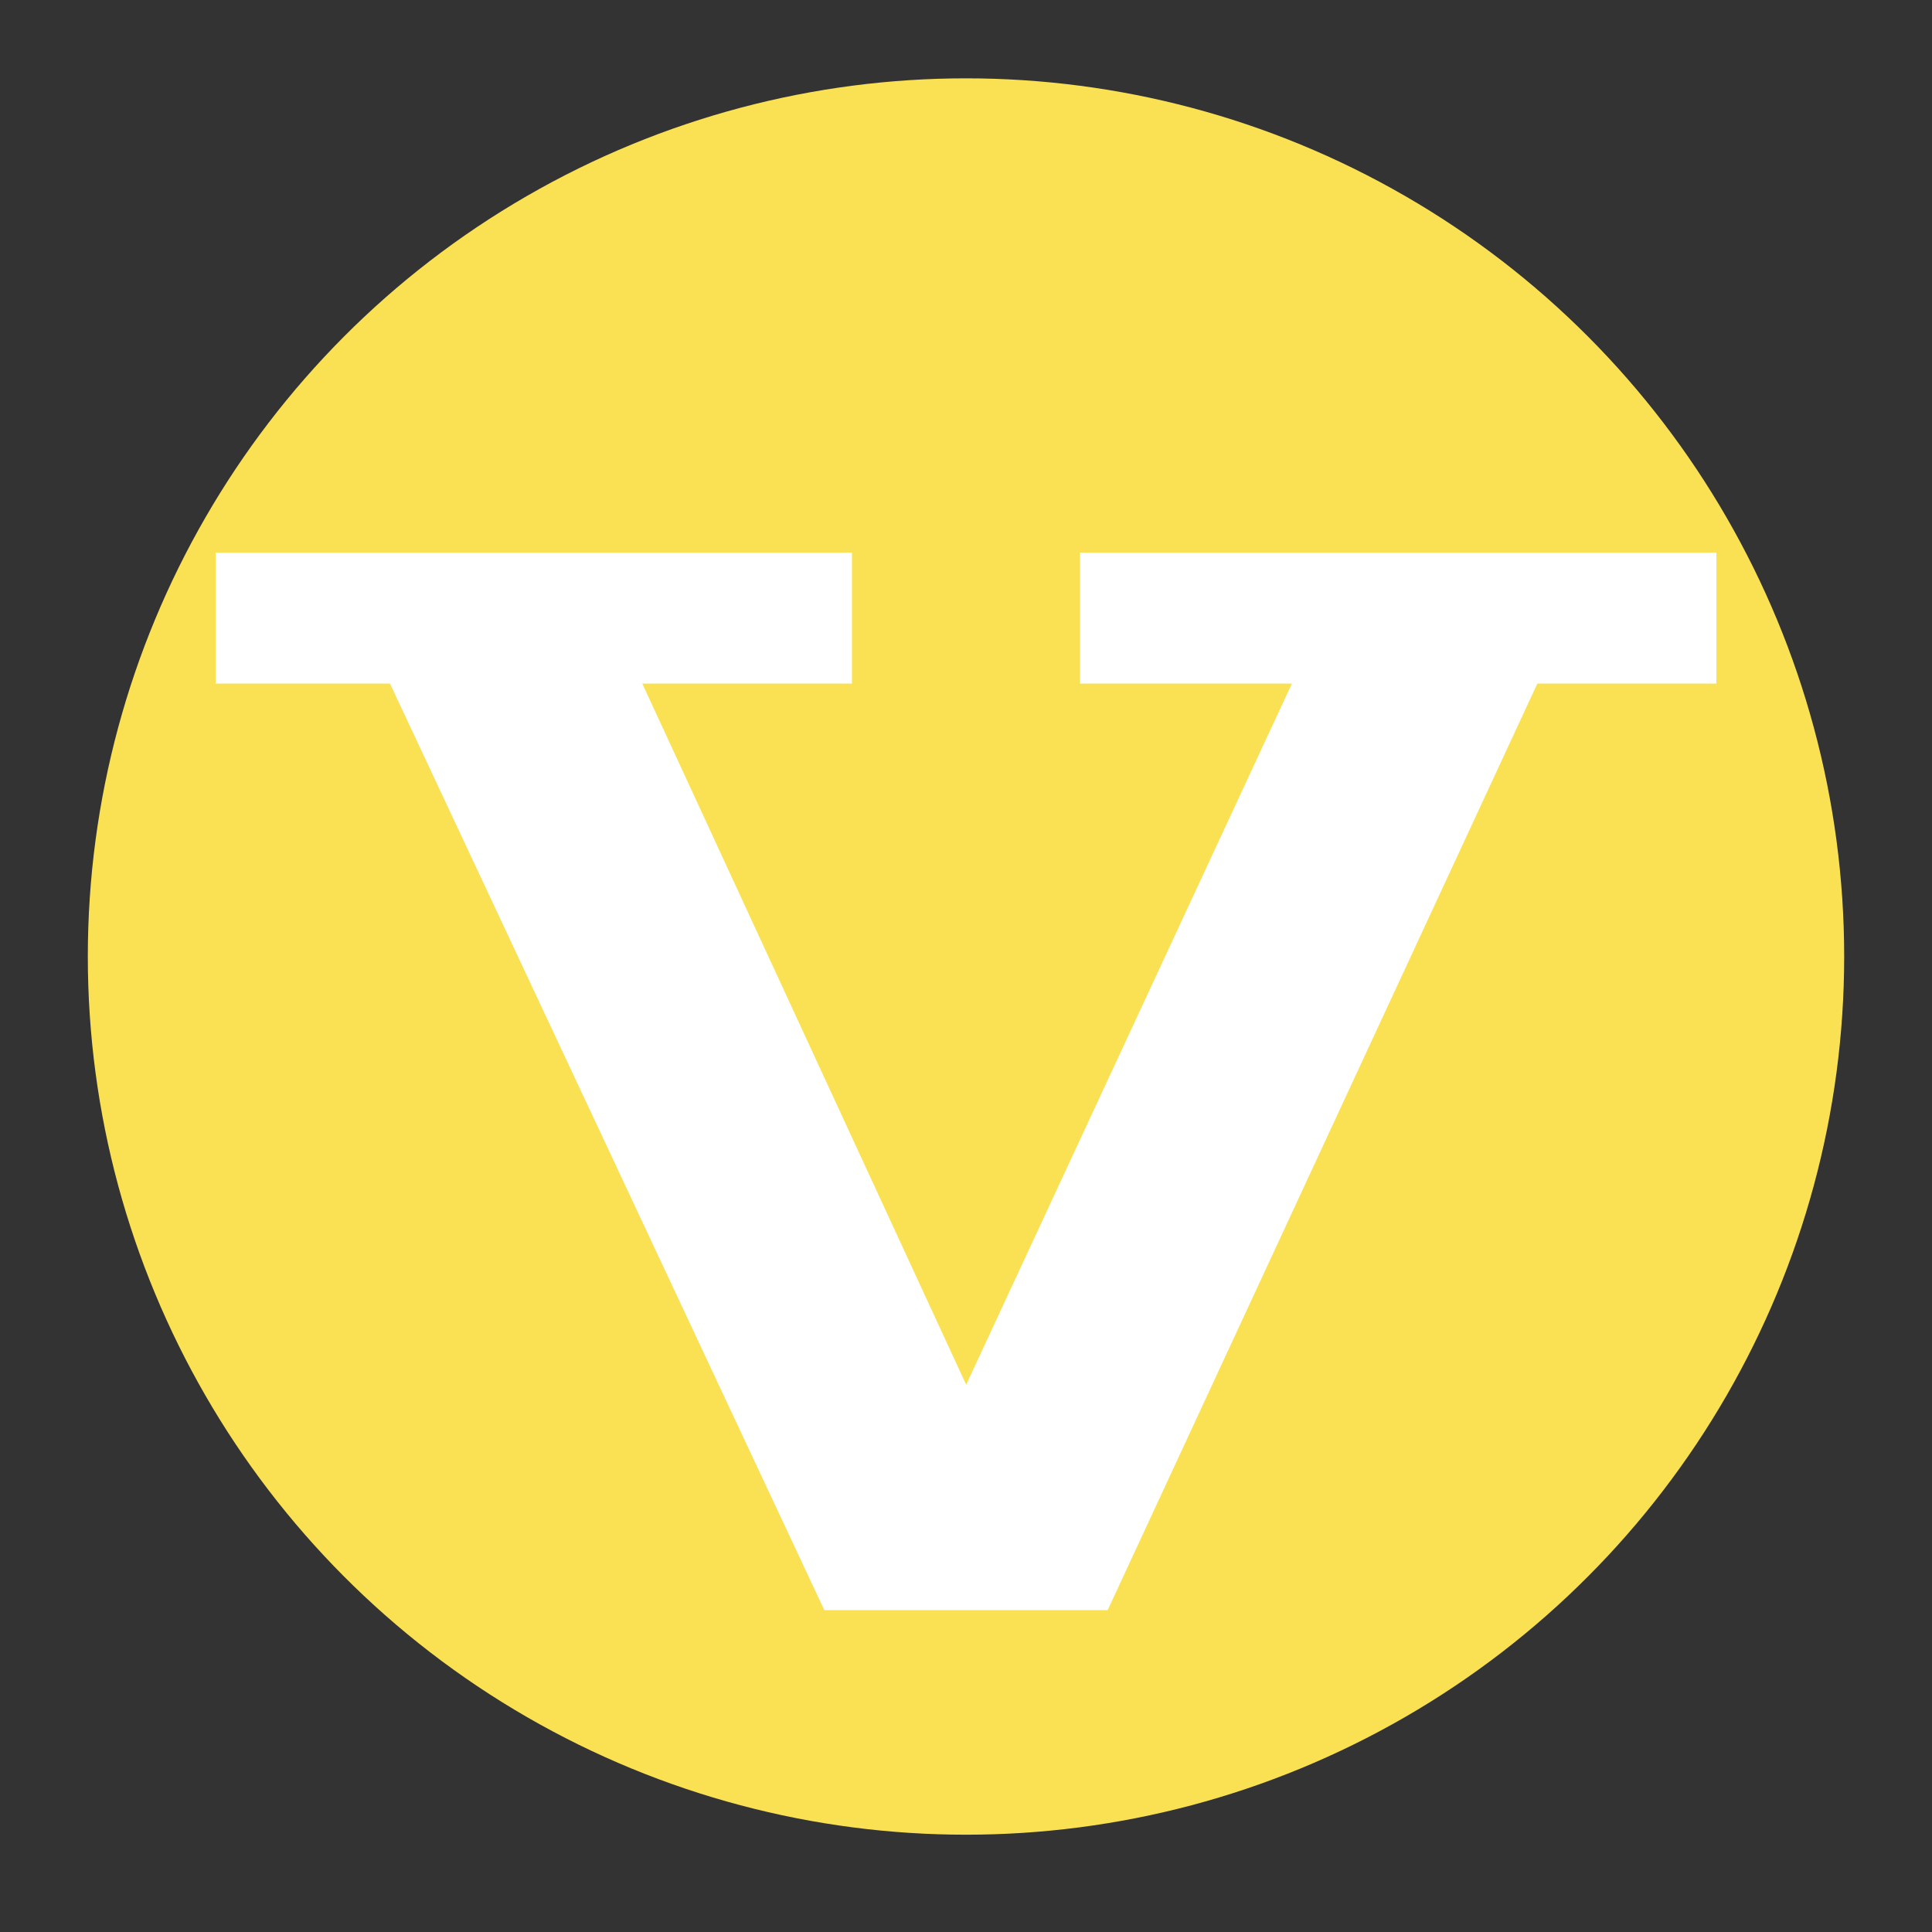
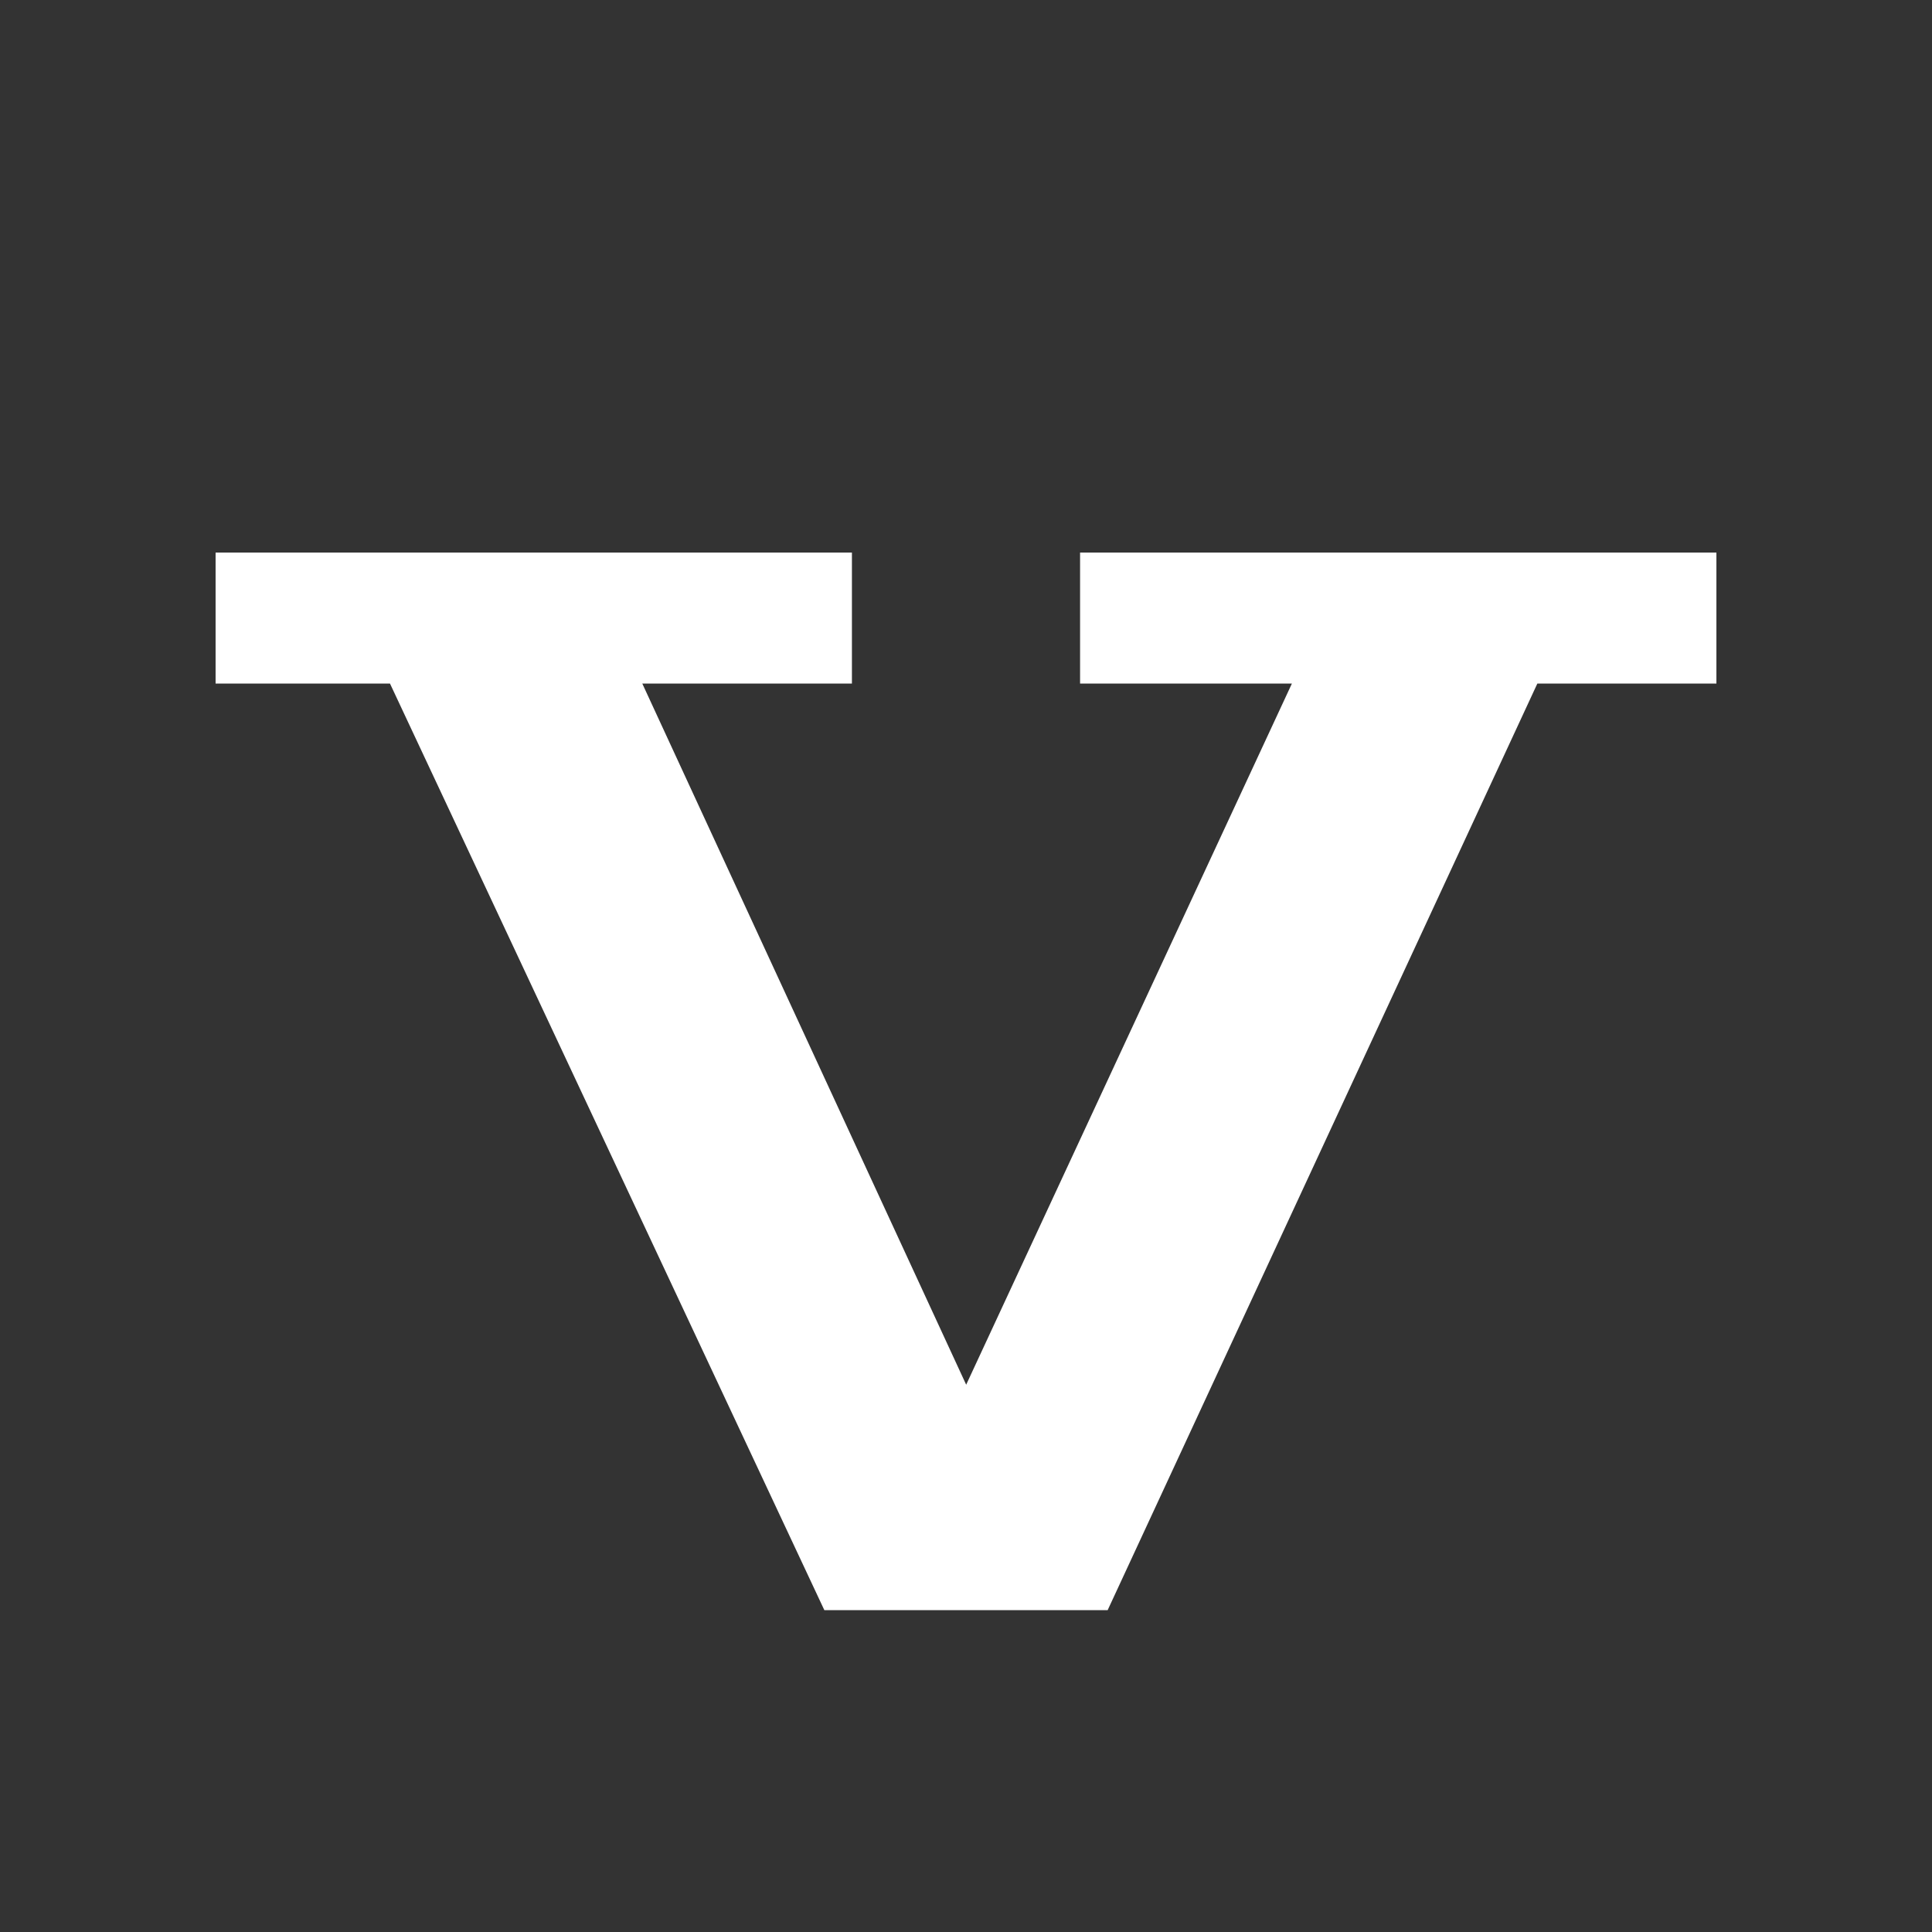
<svg xmlns="http://www.w3.org/2000/svg" version="1.1" id="Layer_1" x="0px" y="0px" width="22px" height="22px" viewBox="0 0 22 22" enable-background="new 0 0 22 22" xml:space="preserve">
  <rect x="0" y="0" width="22" height="22" fill="#333333" stroke="none" />
  <g>
-     <circle fill="#FAE154" cx="11" cy="10.892" r="10" />
    <polygon fill="#FFFFFF" points="12.299,6.292 12.299,7.784 14.711,7.784 11.002,15.768 7.314,7.784 9.701,7.784 9.701,6.292    2.455,6.292 2.455,7.784 4.441,7.784 9.387,18.335 12.613,18.335 17.506,7.784 19.545,7.784 19.545,6.292  " />
    <polygon fill="none" points="9.701,7.784 7.314,7.784 11.002,15.768 14.711,7.784 12.299,7.784 12.299,6.292 9.701,6.292  " />
  </g>
</svg>